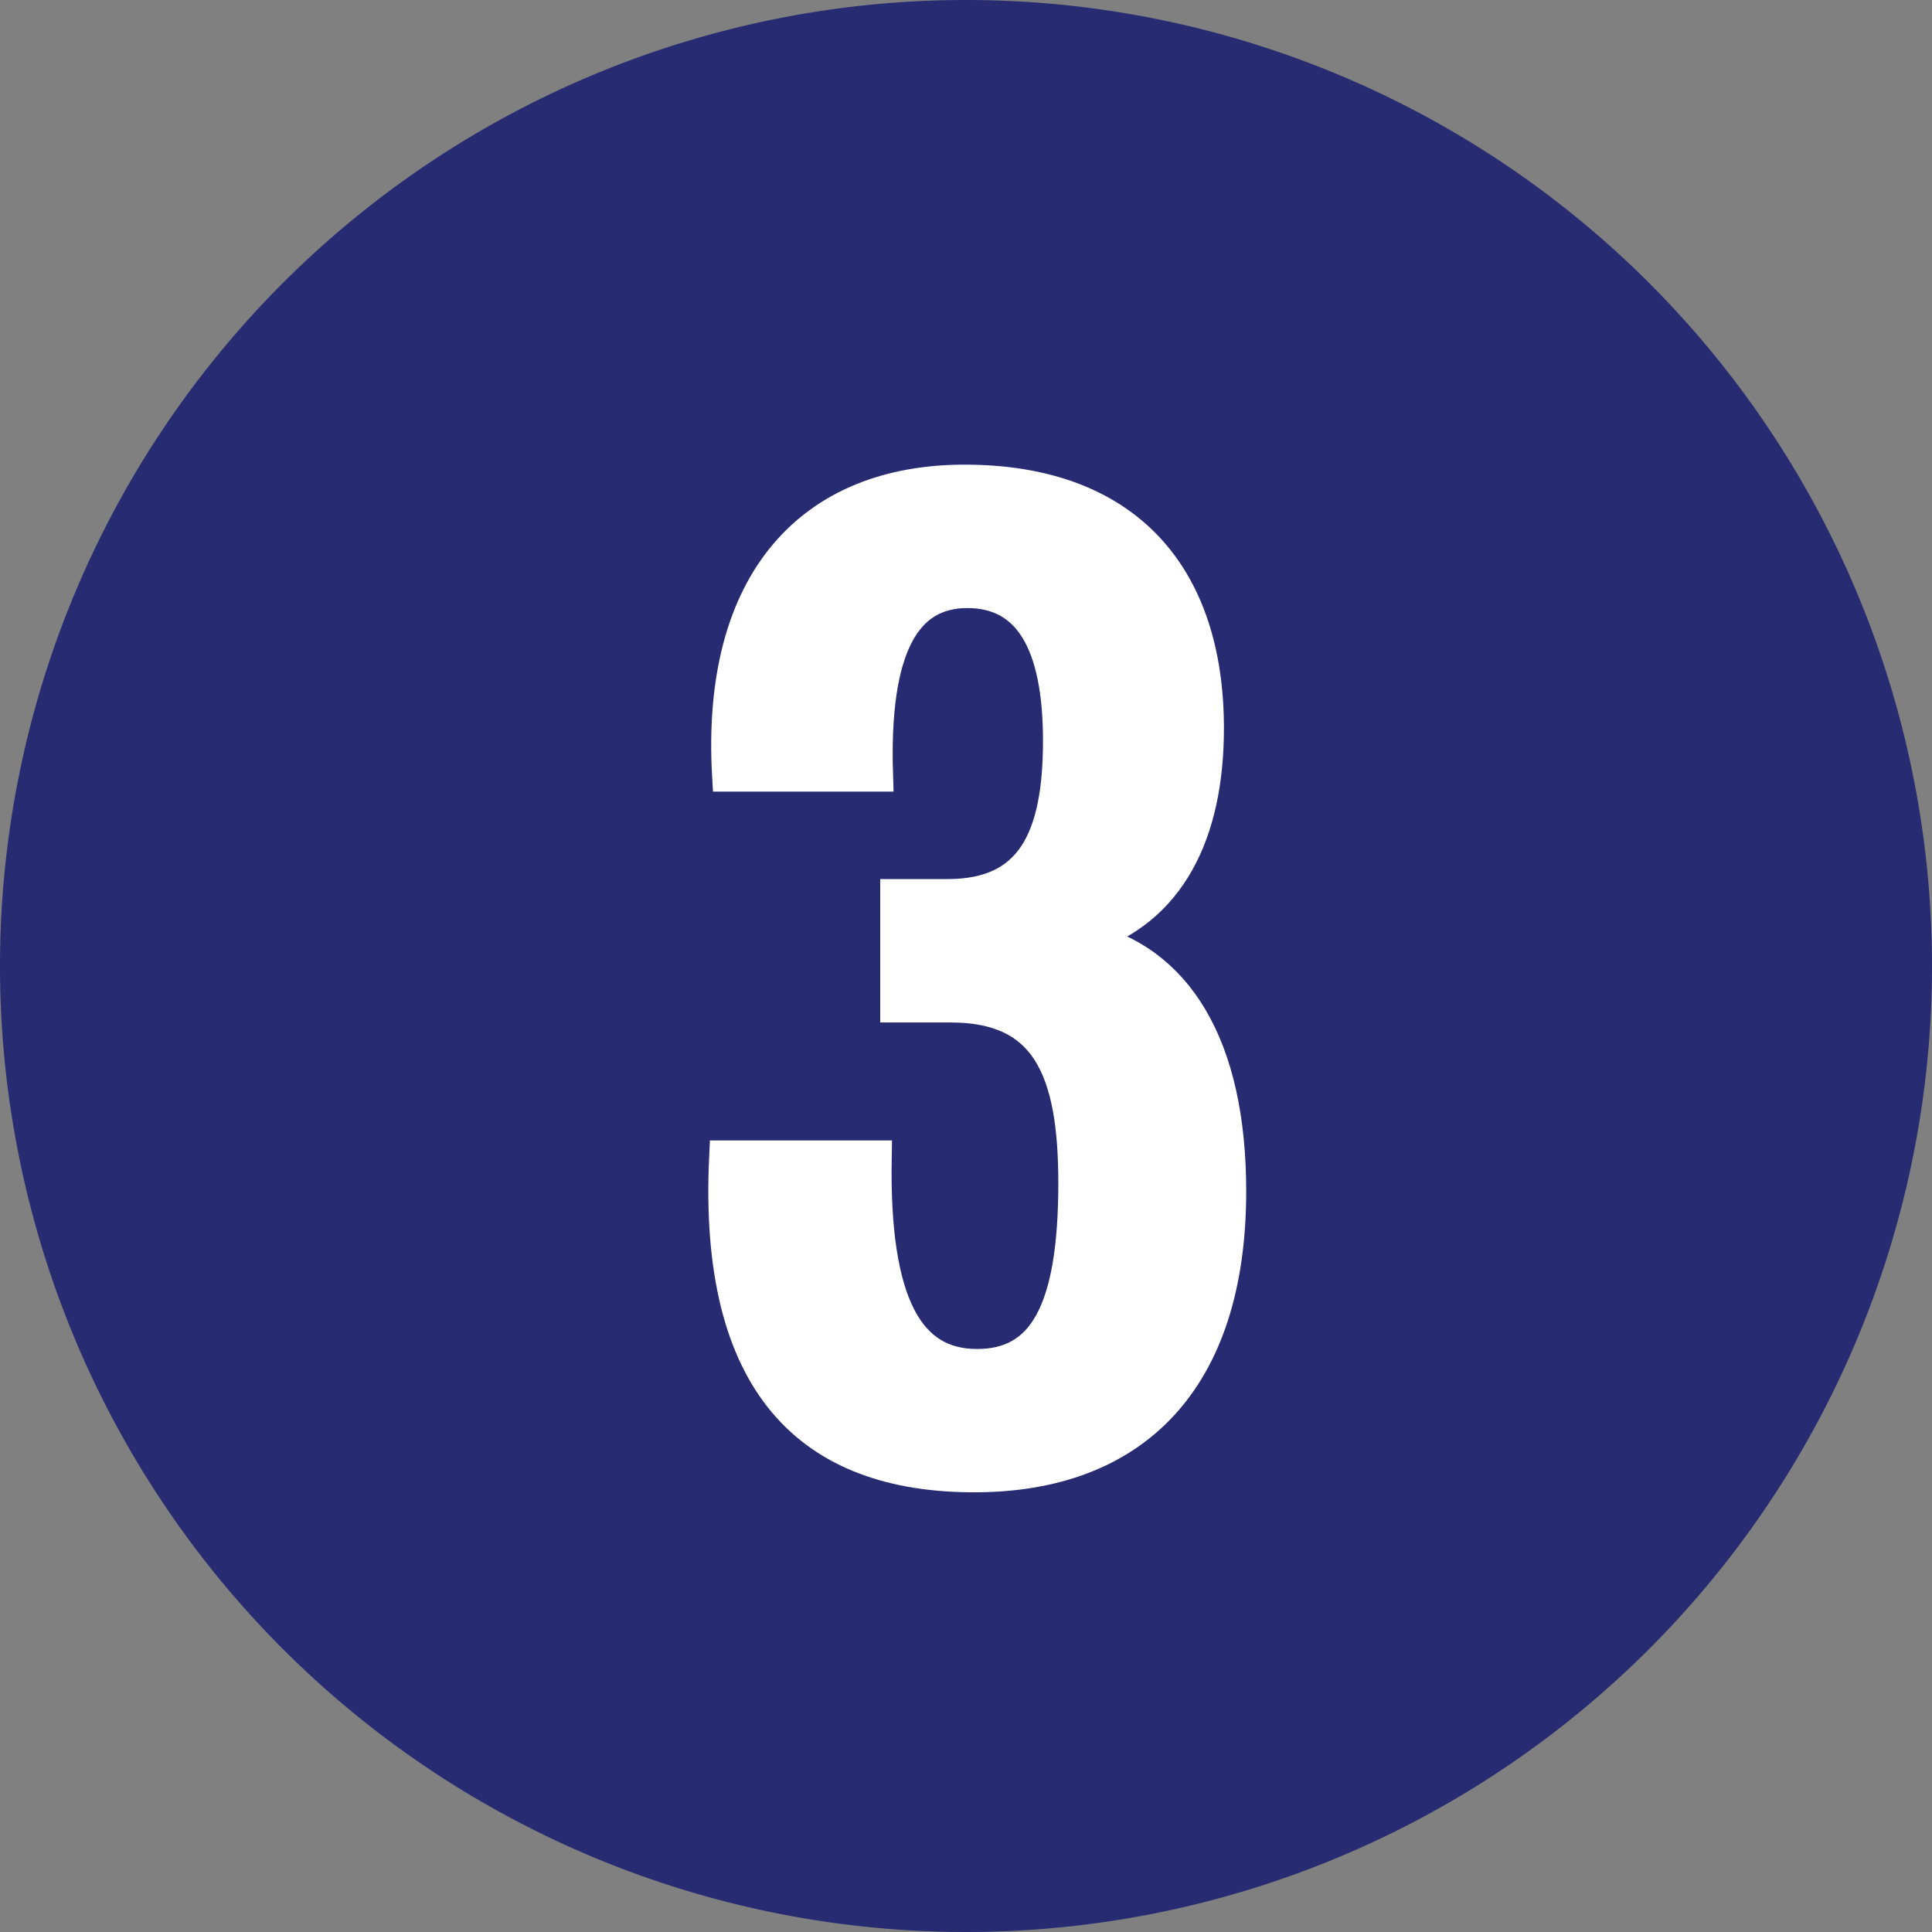
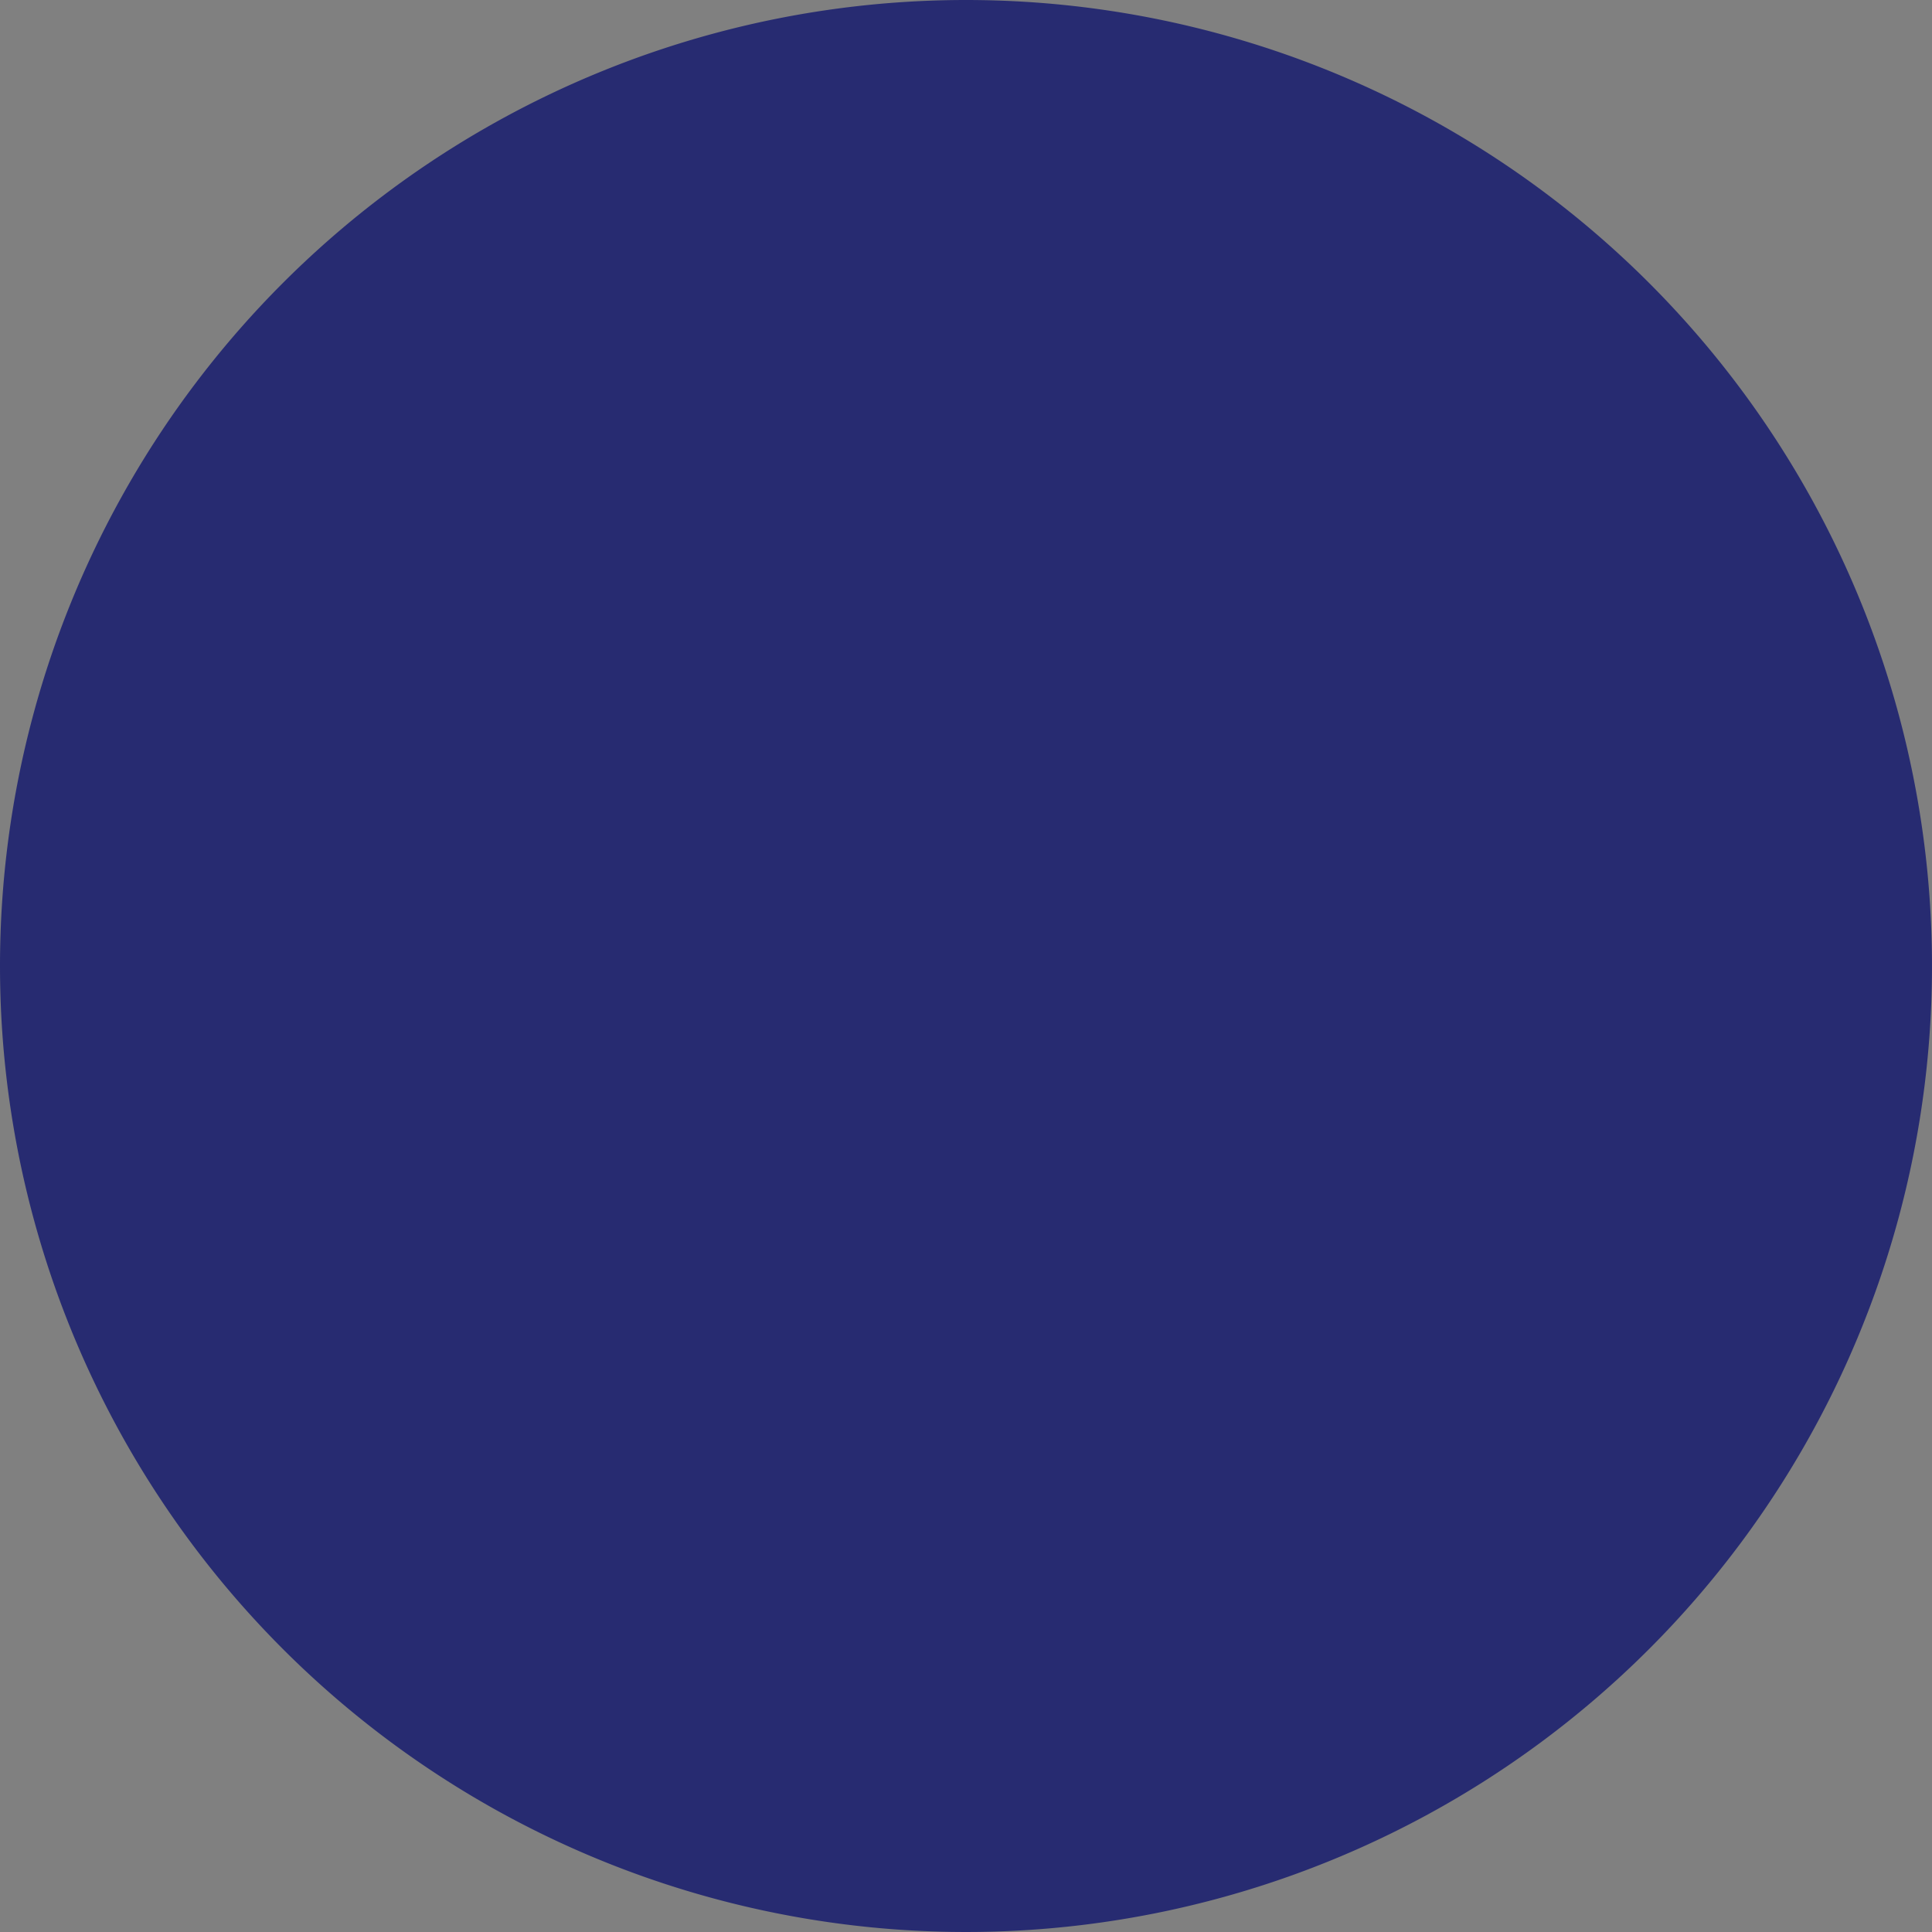
<svg xmlns="http://www.w3.org/2000/svg" width="60" height="60" viewBox="0 0 60 60">
  <rect x="0" y="0" width="60" height="60" fill="#808080" stroke="none" />
  <g id="_03" data-name="03" transform="translate(18603 20185)">
    <path id="Path_5430" data-name="Path 5430" d="M30,0A30,30,0,1,1,0,30,30,30,0,0,1,30,0Z" transform="translate(-18603 -20185)" fill="#272b71" />
-     <path id="Path_5431" data-name="Path 5431" d="M-5.7-16.364c2.72-.82,3.886-3.282,3.886-6.52,0-4.706-2.5-7.686-7.556-7.686-4.706,0-7.686,3.066-7.34,9.154h4.62c-.13-3.972.864-5.7,2.807-5.7,1.9,0,2.85,1.554,2.85,4.62S-7.3-17.7-9.888-17.7h-1.6v3.454H-9.8c2.979,0,3.843,1.943,3.843,5.484,0,3.972-.95,5.656-3.022,5.656-2.116,0-3.238-1.857-3.152-6.477H-16.8C-17.142-2.5-14.162.345-9.067.345c4.965,0,7.945-2.979,7.945-8.851C-1.123-13-2.763-15.717-5.7-16.364Z" transform="translate(-18563.676 -20139.5)" fill="#fff" stroke="#fff" stroke-width="1" />
  </g>
</svg>